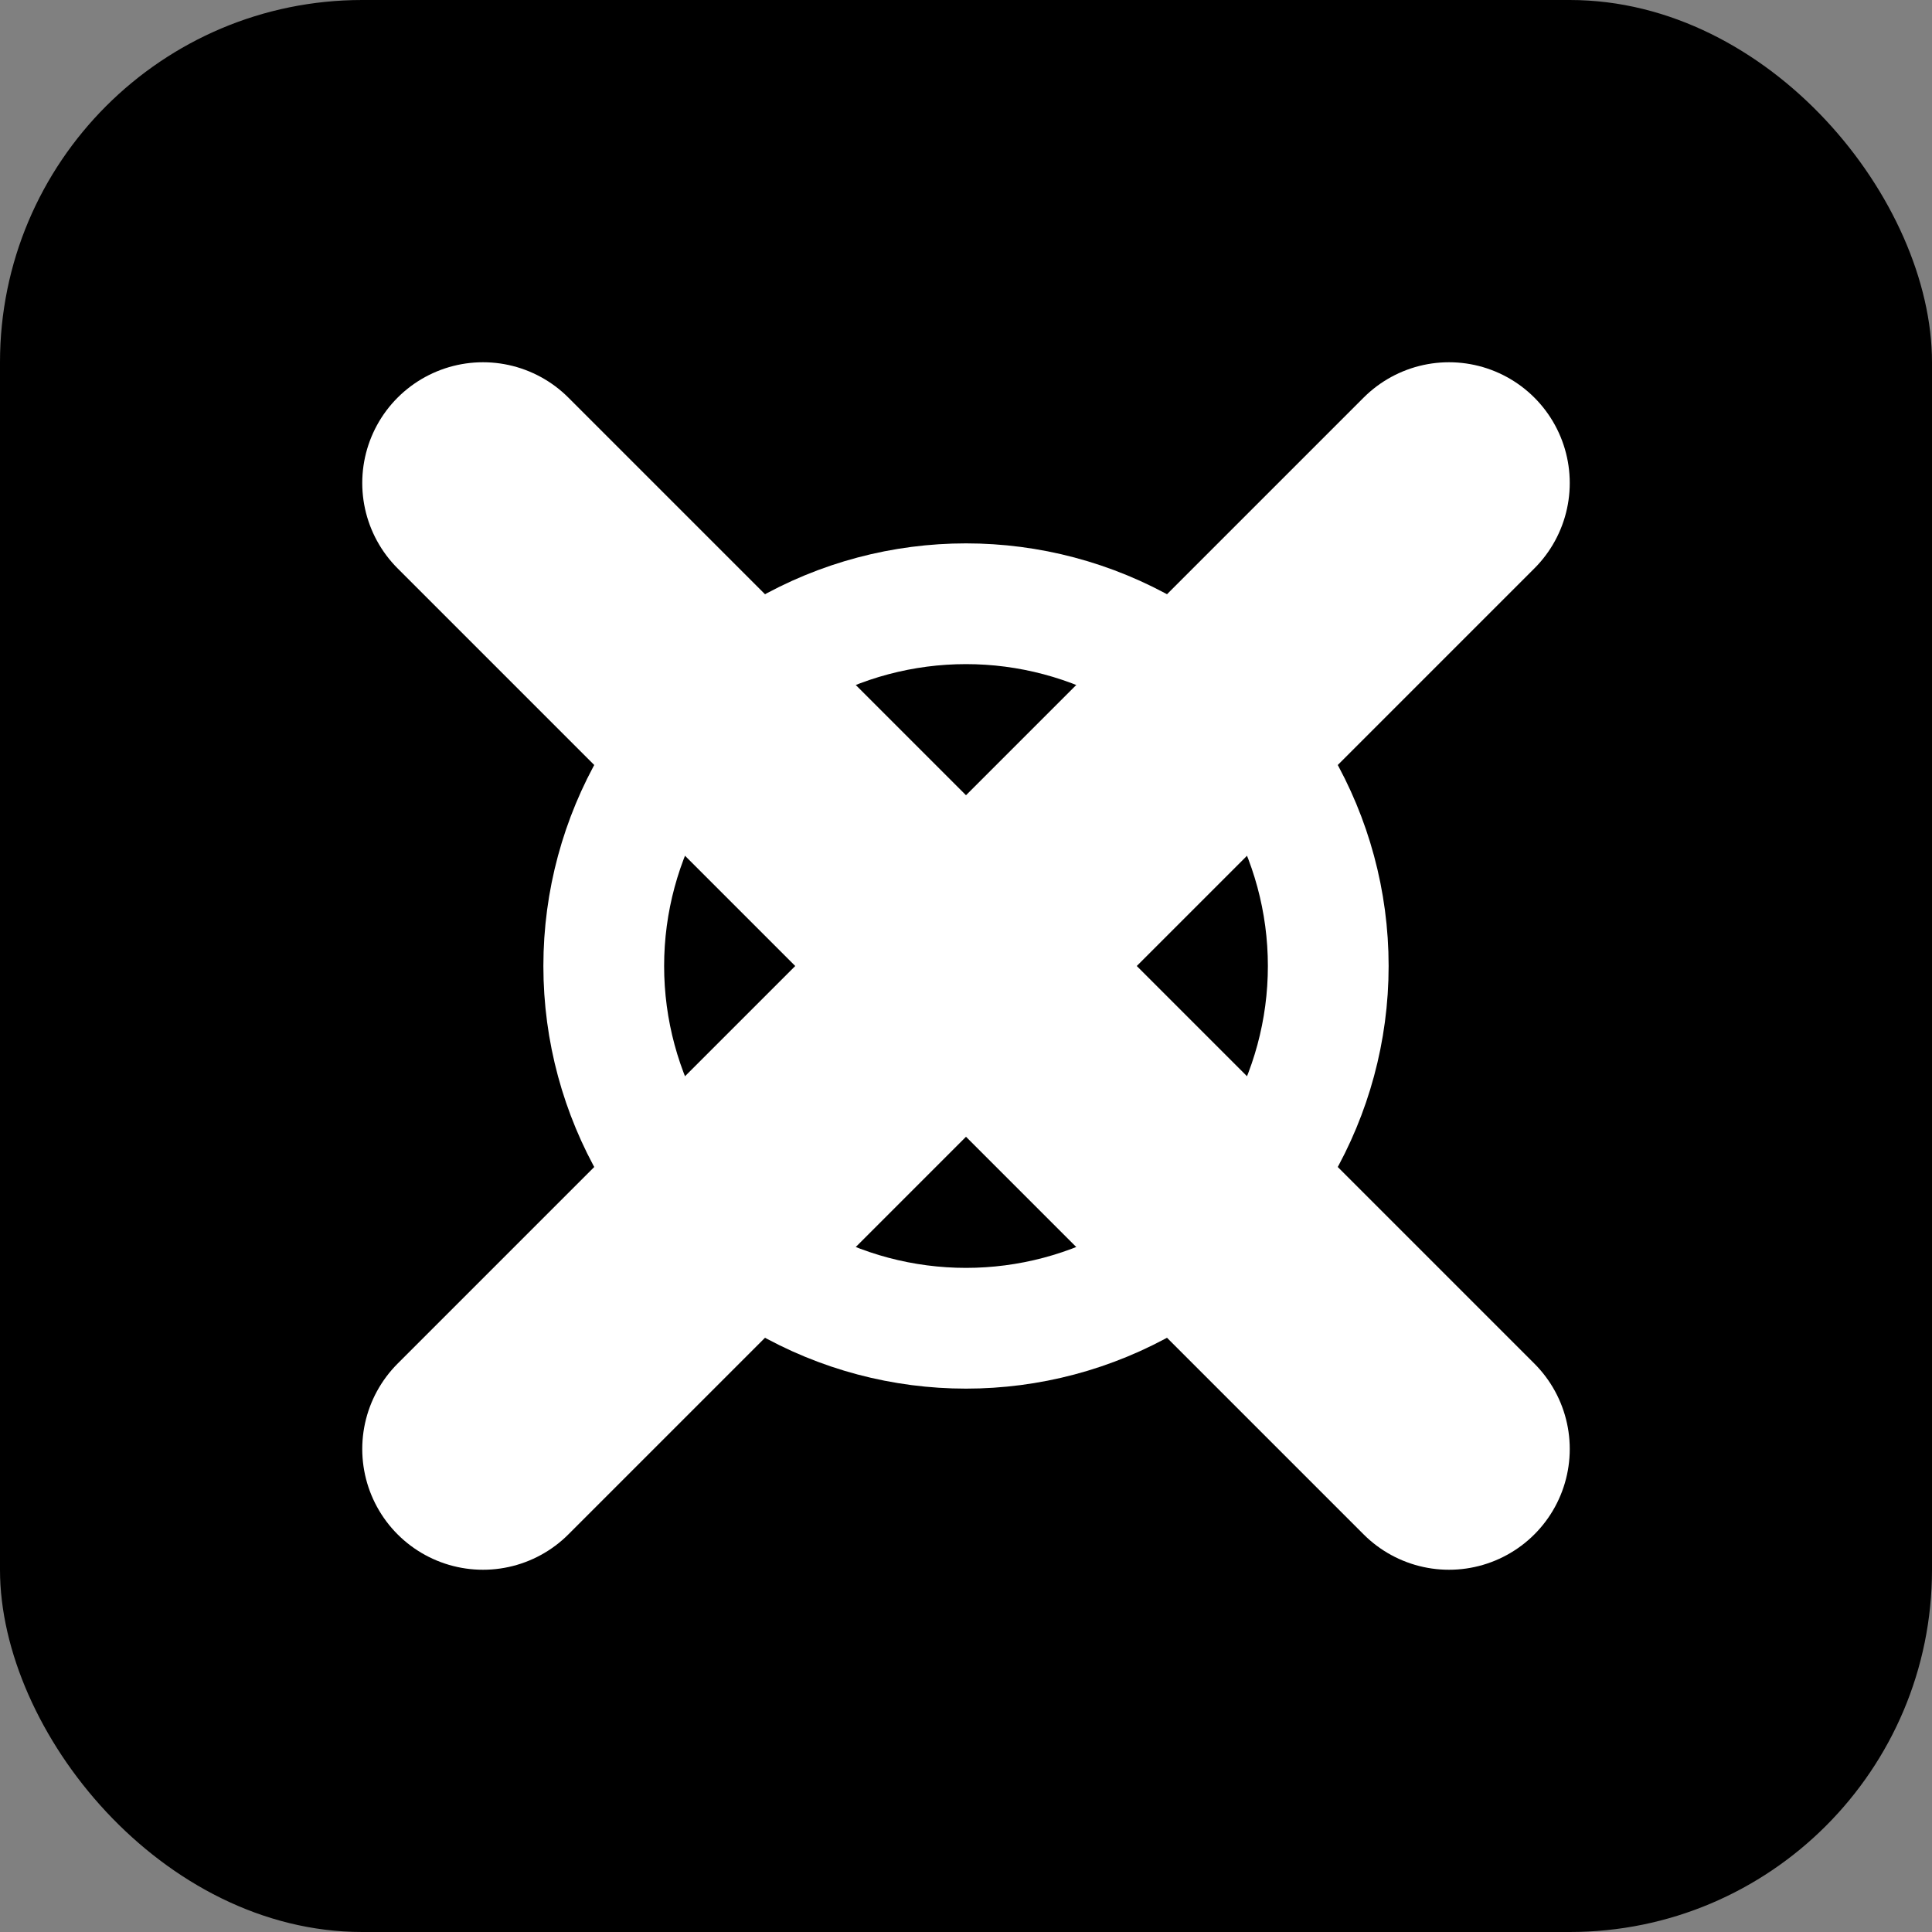
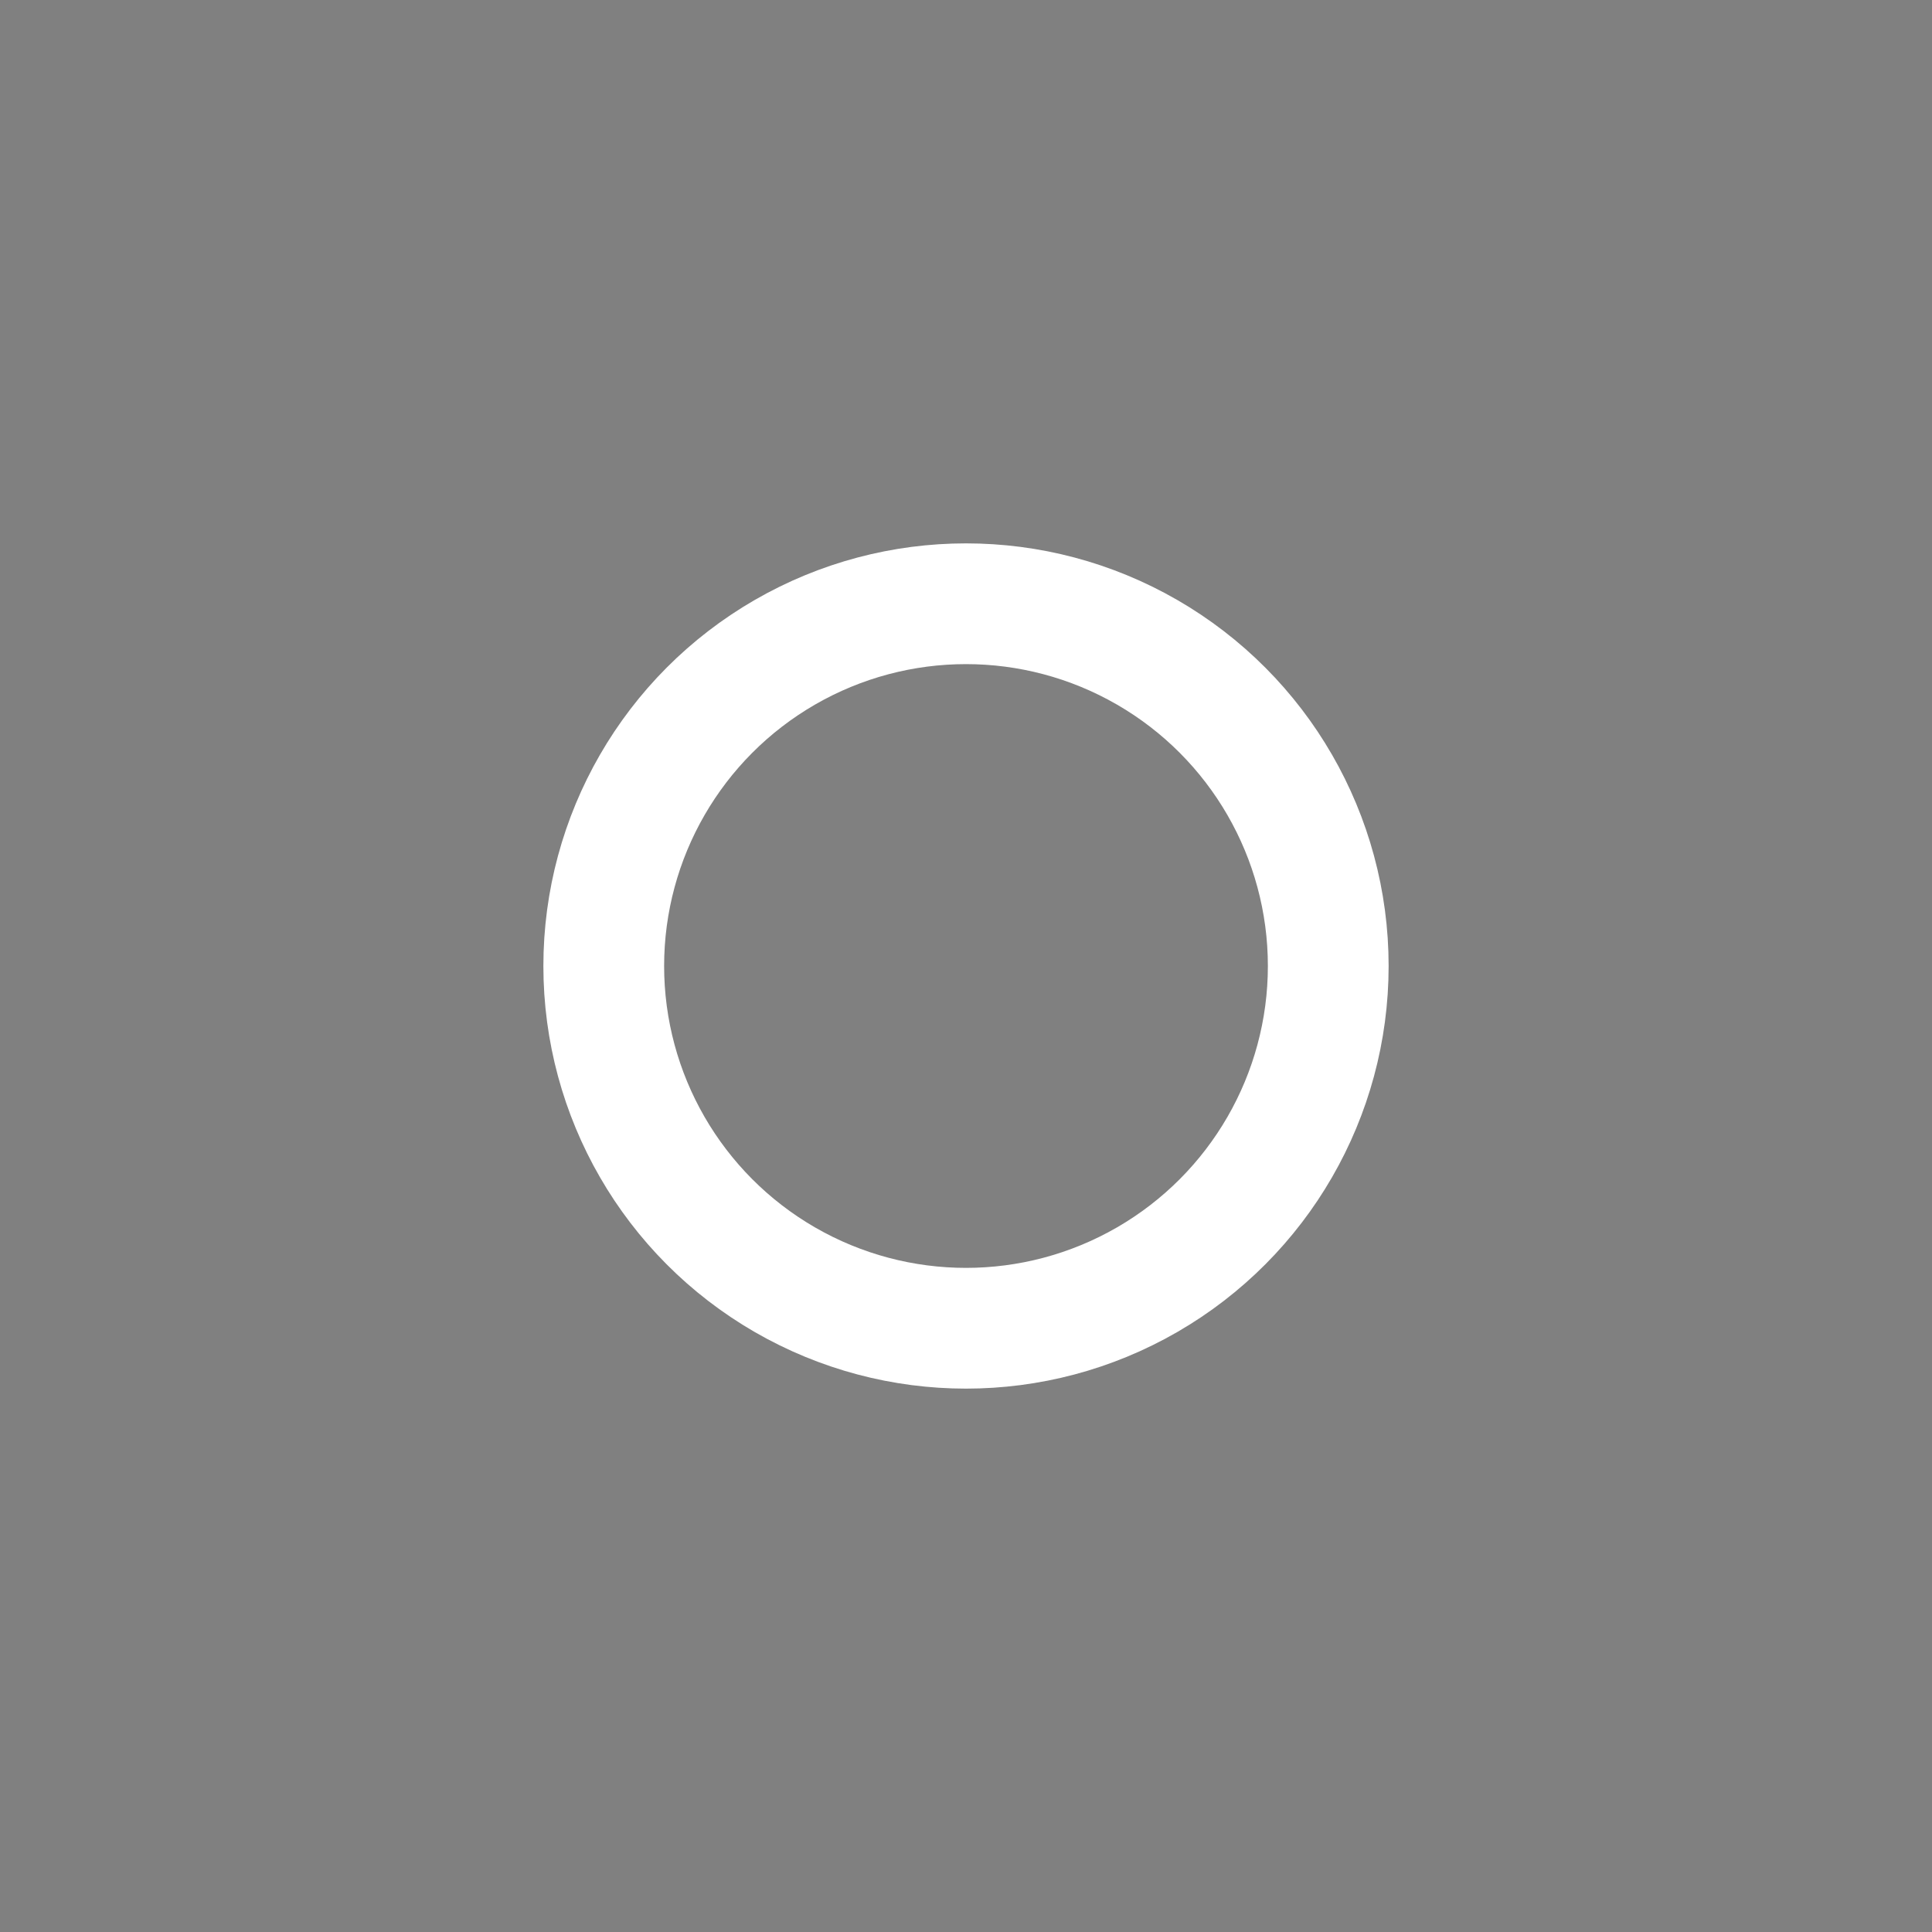
<svg xmlns="http://www.w3.org/2000/svg" width="32" height="32" viewBox="0 0 32 32">
  <rect x="0" y="0" width="32" height="32" fill="#808080" stroke="none" />
-   <rect width="32" height="32" fill="#000" rx="6" />
-   <path d="M8 8L24 24M8 24L24 8" stroke="#fff" stroke-width="4" stroke-linecap="round" />
  <circle cx="16" cy="16" r="6" fill="none" stroke="#fff" stroke-width="2" />
</svg>